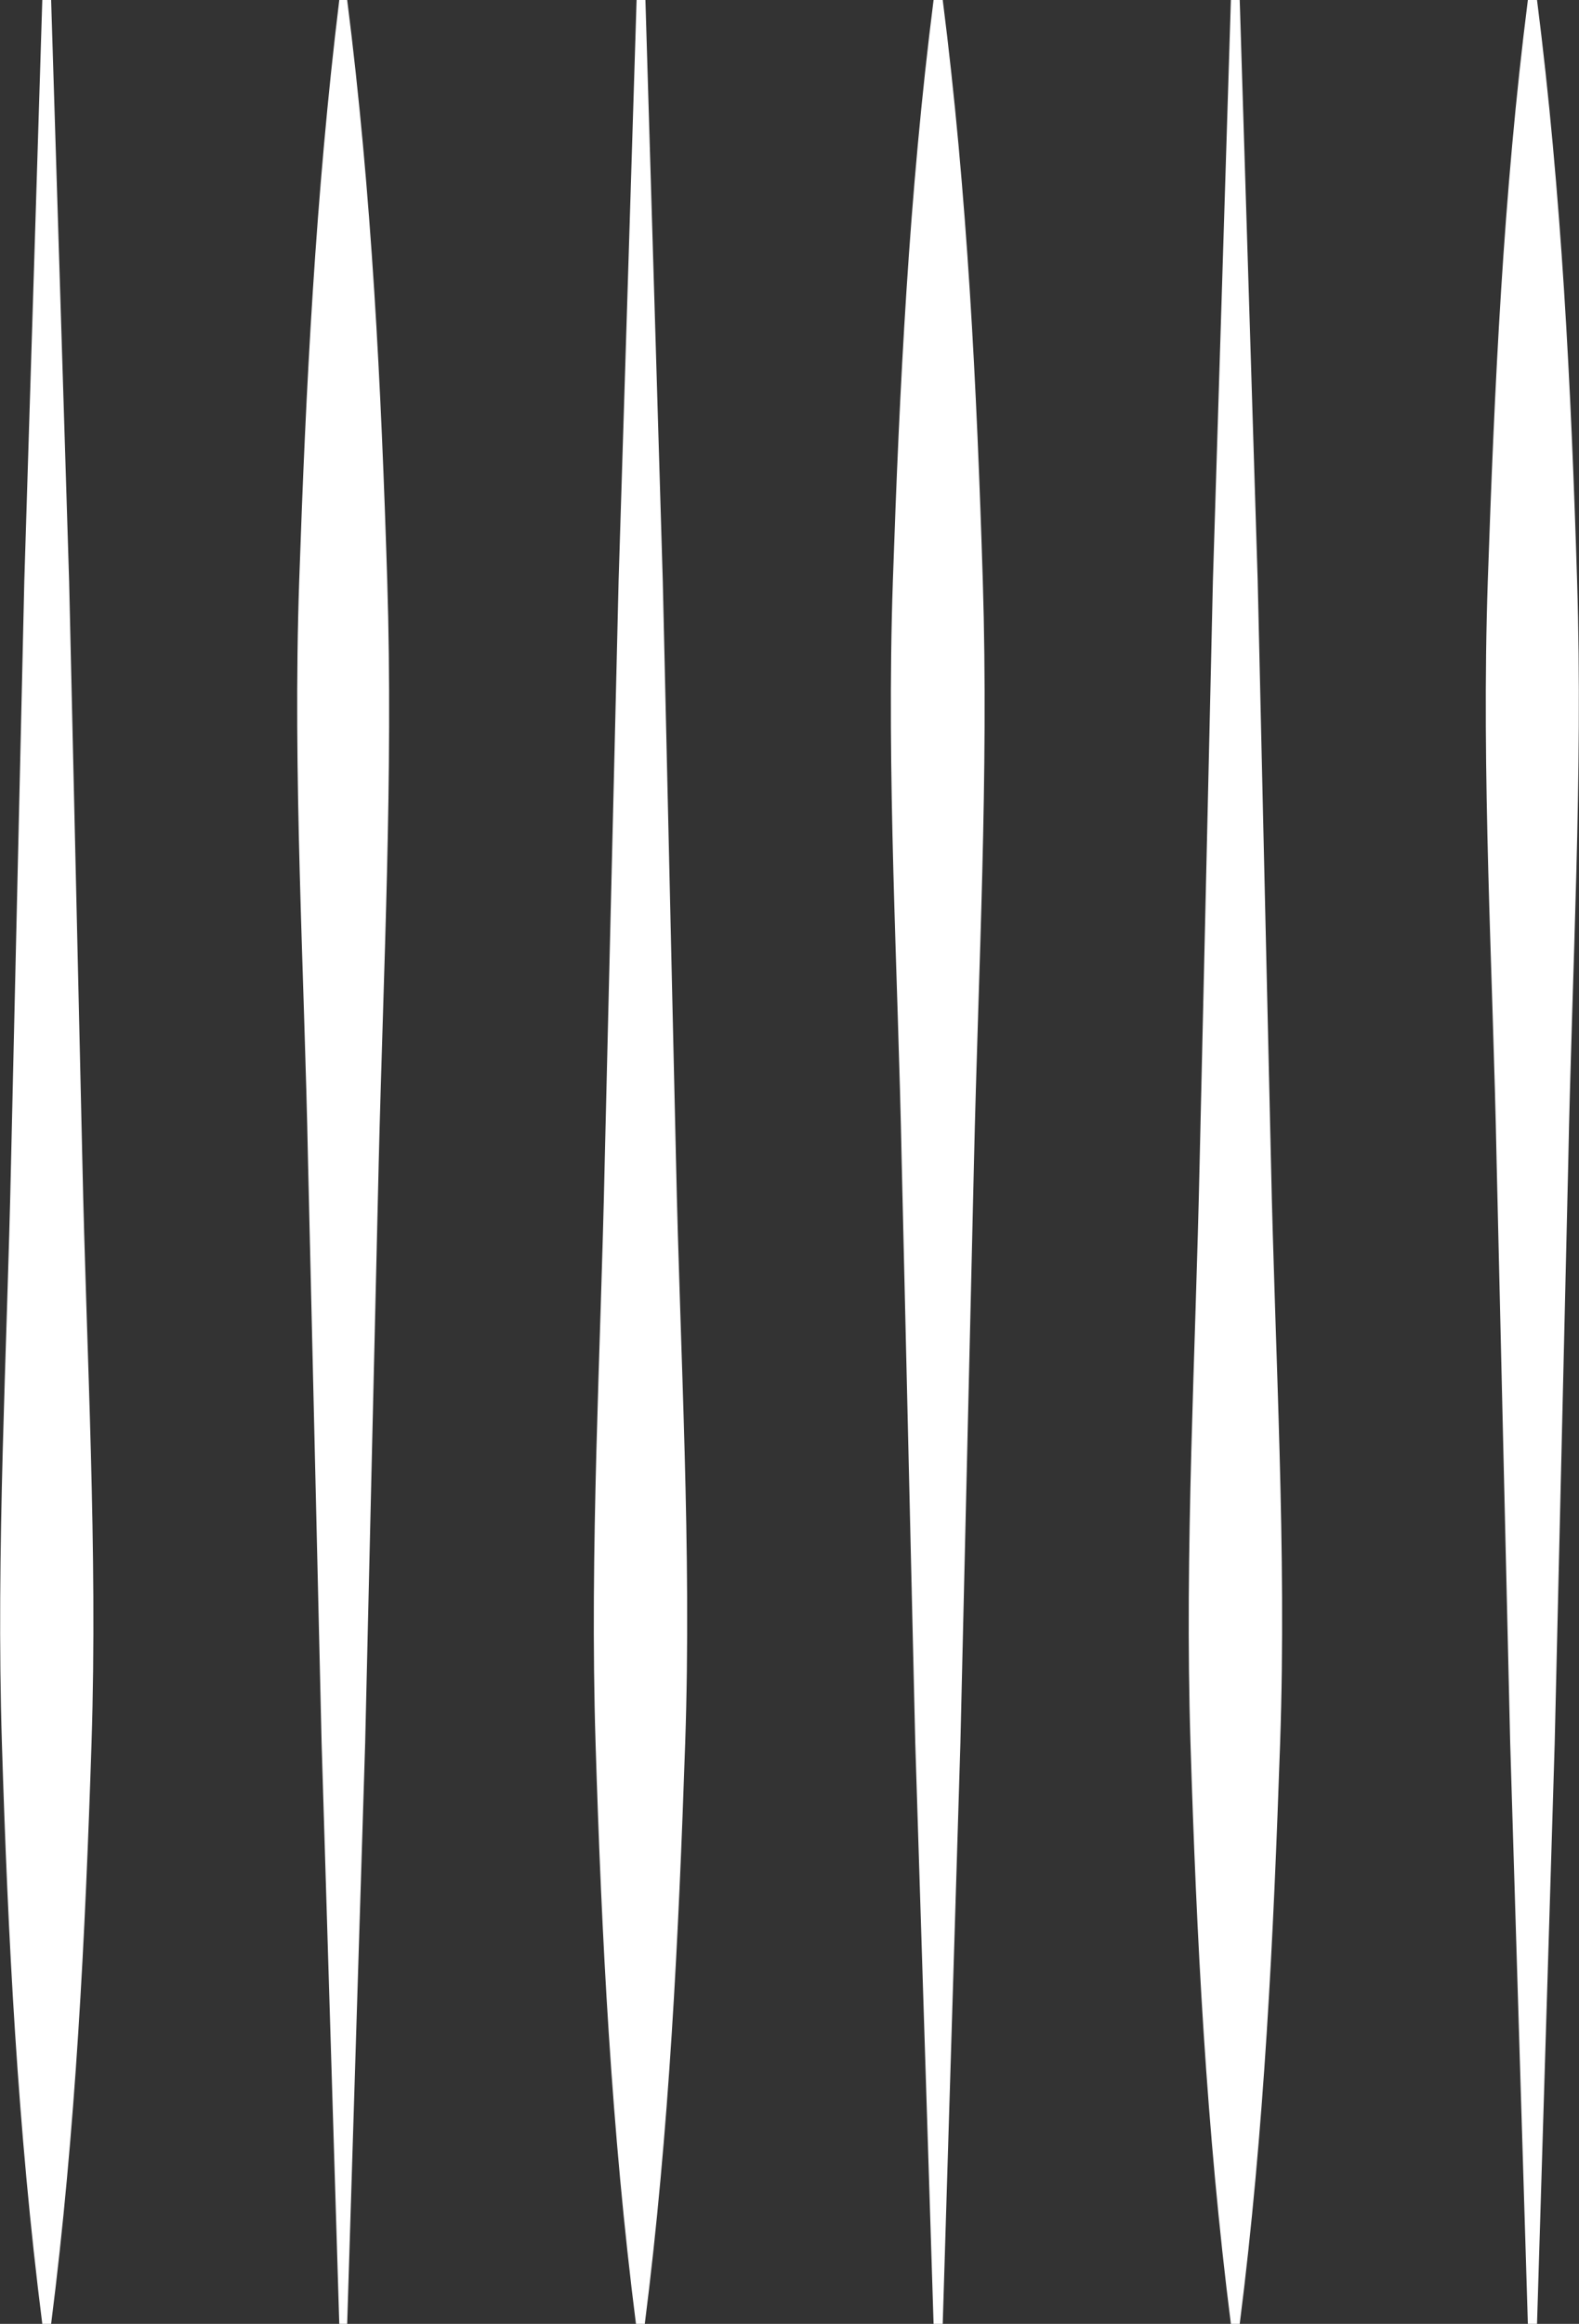
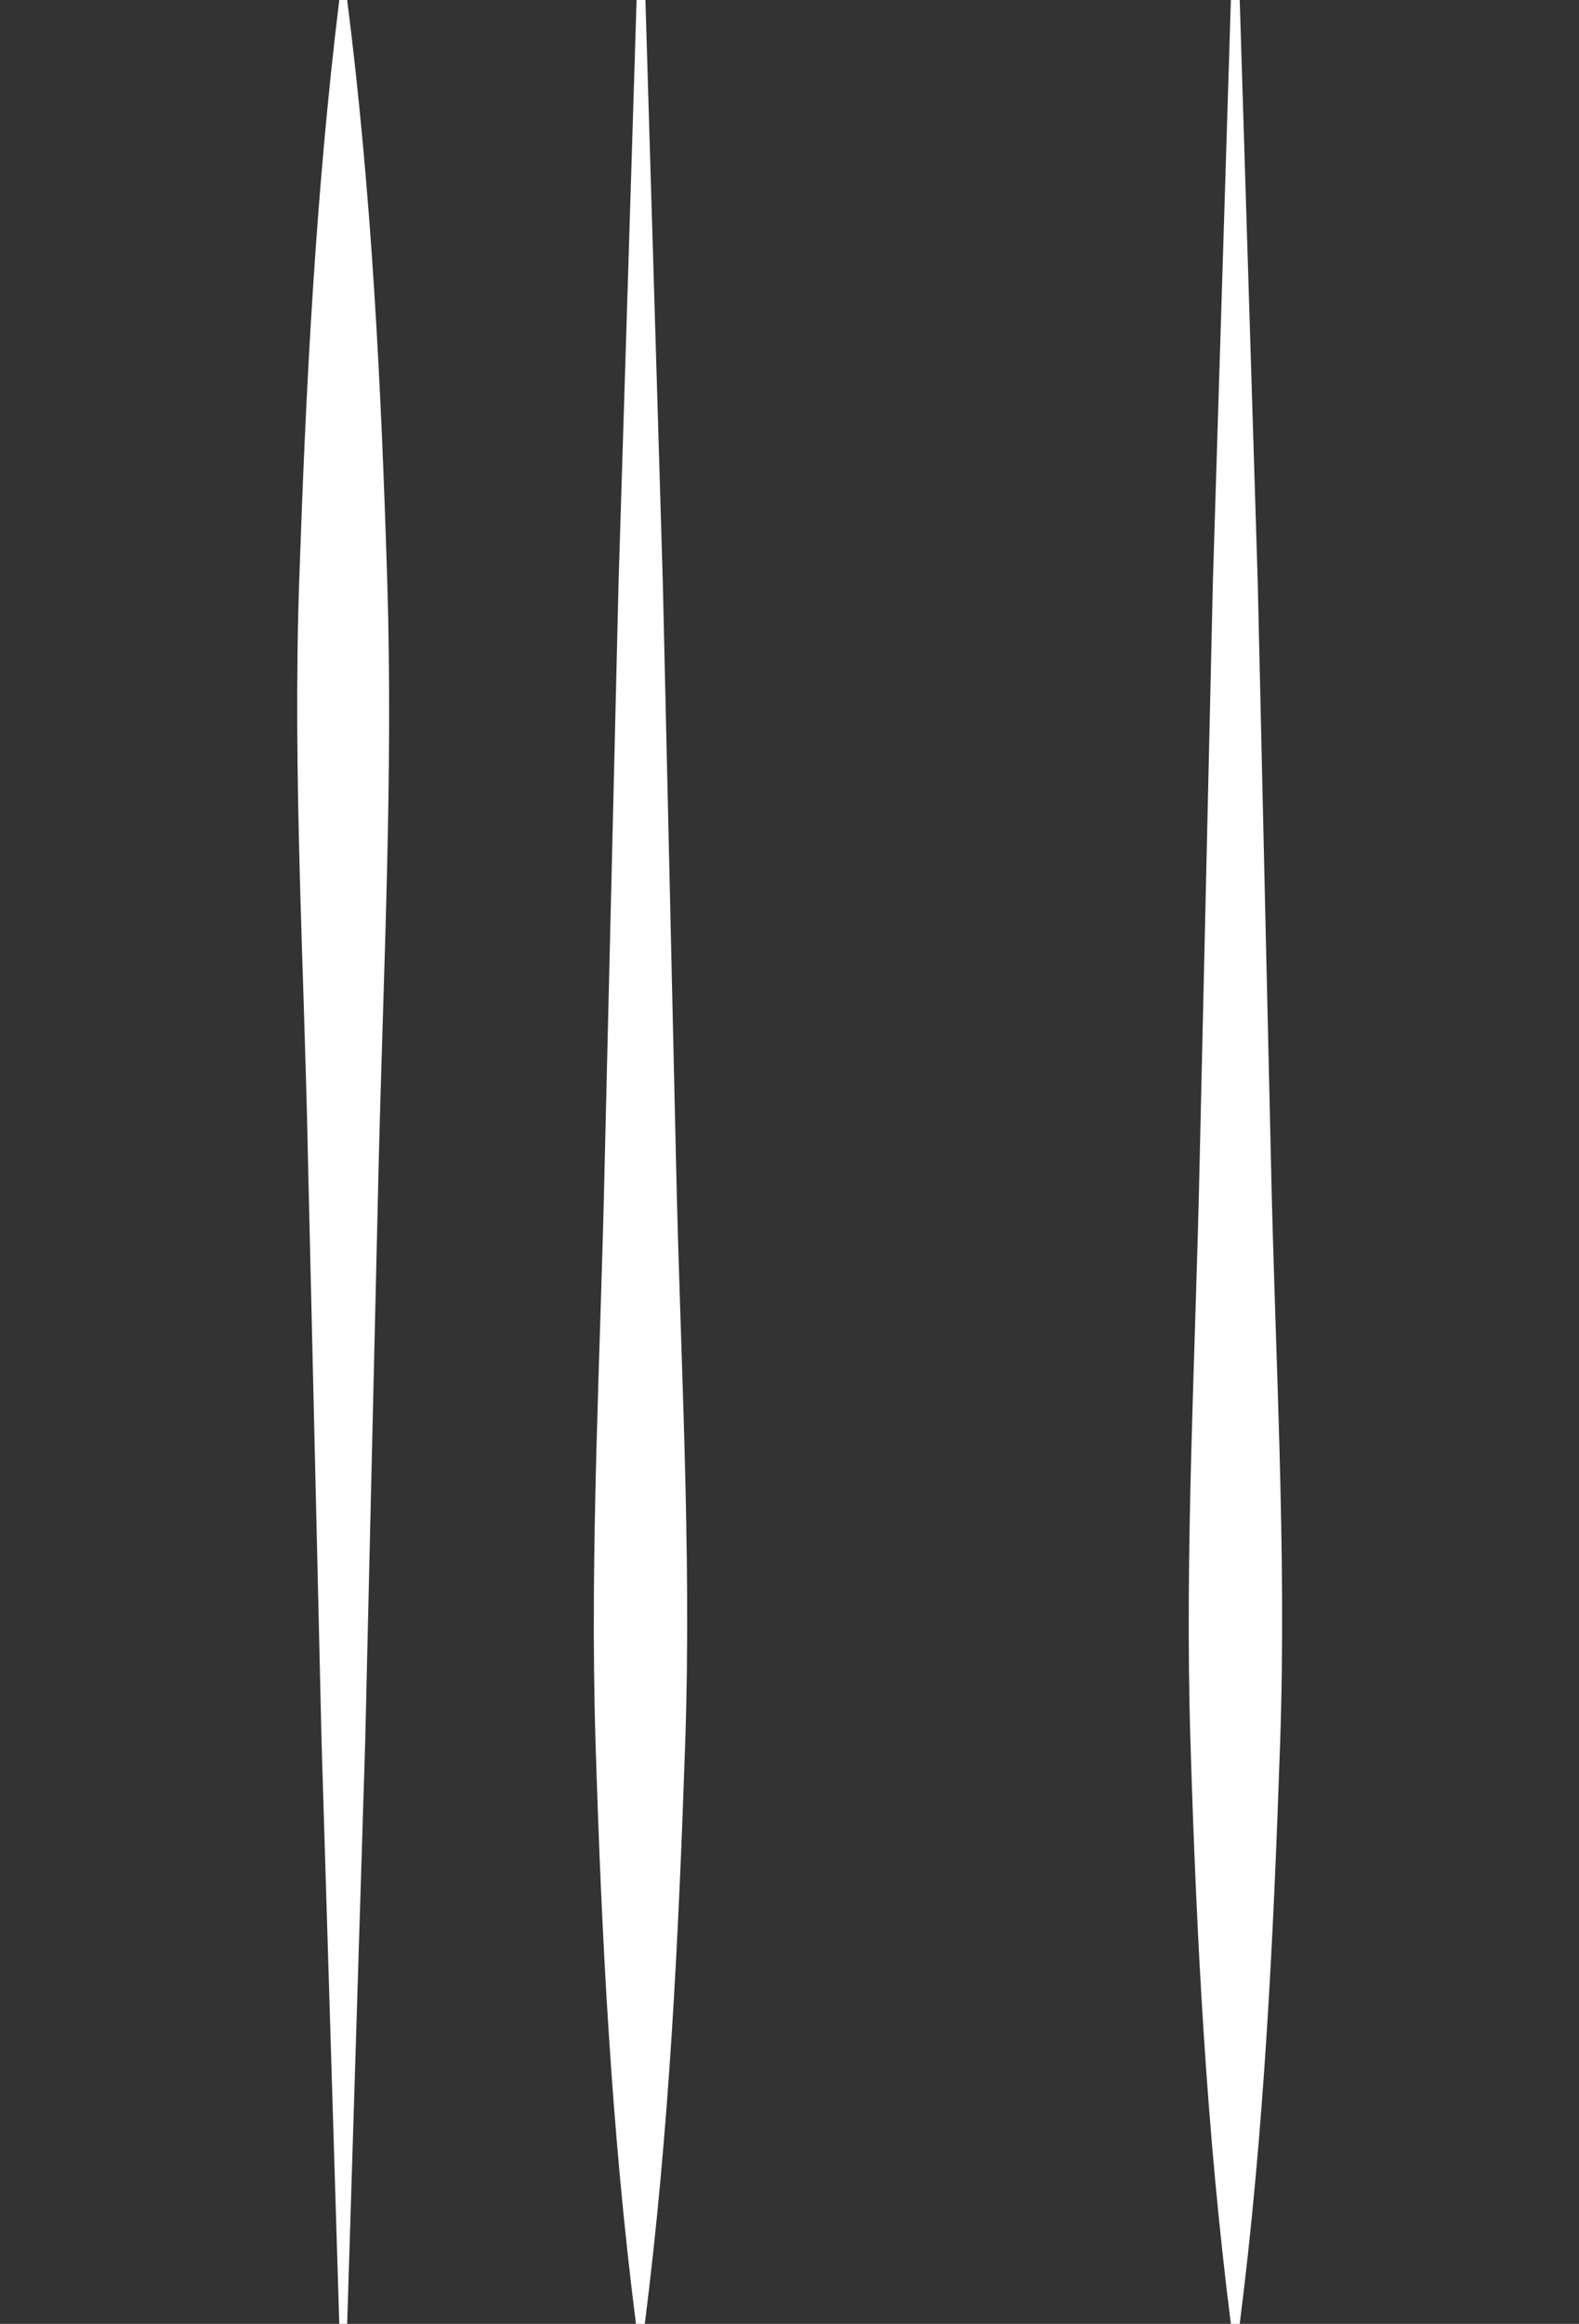
<svg xmlns="http://www.w3.org/2000/svg" viewBox="0 0 50.03 73.58">
  <rect x="0" y="0" width="50.03" height="73.58" fill="#333333" stroke="none" />
  <defs>
    <style>.cls-1{fill:#fff;}</style>
  </defs>
  <g id="Слой_2" data-name="Слой 2">
    <g id="Слой_1-2" data-name="Слой 1">
-       <path class="cls-1" d="M1.62,0l.57,18.4.42,18.39c.13,6.13.49,12.26.29,18.4S2.4,67.45,1.62,73.58H1.34C.56,67.45.25,61.32.06,55.19s.16-12.27.29-18.4L.77,18.4,1.34,0Z" />
      <path class="cls-1" d="M20.45,0,21,18.4l.42,18.39c.13,6.13.5,12.26.29,18.4s-.5,12.26-1.28,18.39h-.28c-.78-6.13-1.09-12.26-1.28-18.39s.16-12.27.29-18.4L19.6,18.4,20.17,0Z" />
      <path class="cls-1" d="M10.75,73.58l-.56-18.39-.43-18.4c-.12-6.13-.49-12.26-.28-18.39S10,6.13,10.75,0H11c.78,6.13,1.08,12.26,1.27,18.4S12.15,30.66,12,36.79l-.43,18.4L11,73.58Z" />
-       <path class="cls-1" d="M29.58,73.58,29,55.19l-.43-18.4c-.12-6.13-.49-12.26-.28-18.39S28.8,6.13,29.58,0h.29c.78,6.13,1.08,12.26,1.27,18.4S31,30.66,30.86,36.79l-.43,18.4-.56,18.39Z" />
-       <path class="cls-1" d="M48.41,73.58l-.56-18.39-.43-18.4c-.12-6.13-.49-12.26-.28-18.39S47.63,6.13,48.41,0h.29c.78,6.13,1.08,12.26,1.27,18.4s-.16,12.26-.28,18.39l-.43,18.4L48.7,73.58Z" />
      <path class="cls-1" d="M39.28,0l.57,18.4.42,18.39c.13,6.13.5,12.26.29,18.4s-.5,12.26-1.28,18.39H39c-.78-6.13-1.09-12.26-1.28-18.39s.16-12.27.29-18.4l.42-18.39L39,0Z" />
    </g>
  </g>
</svg>